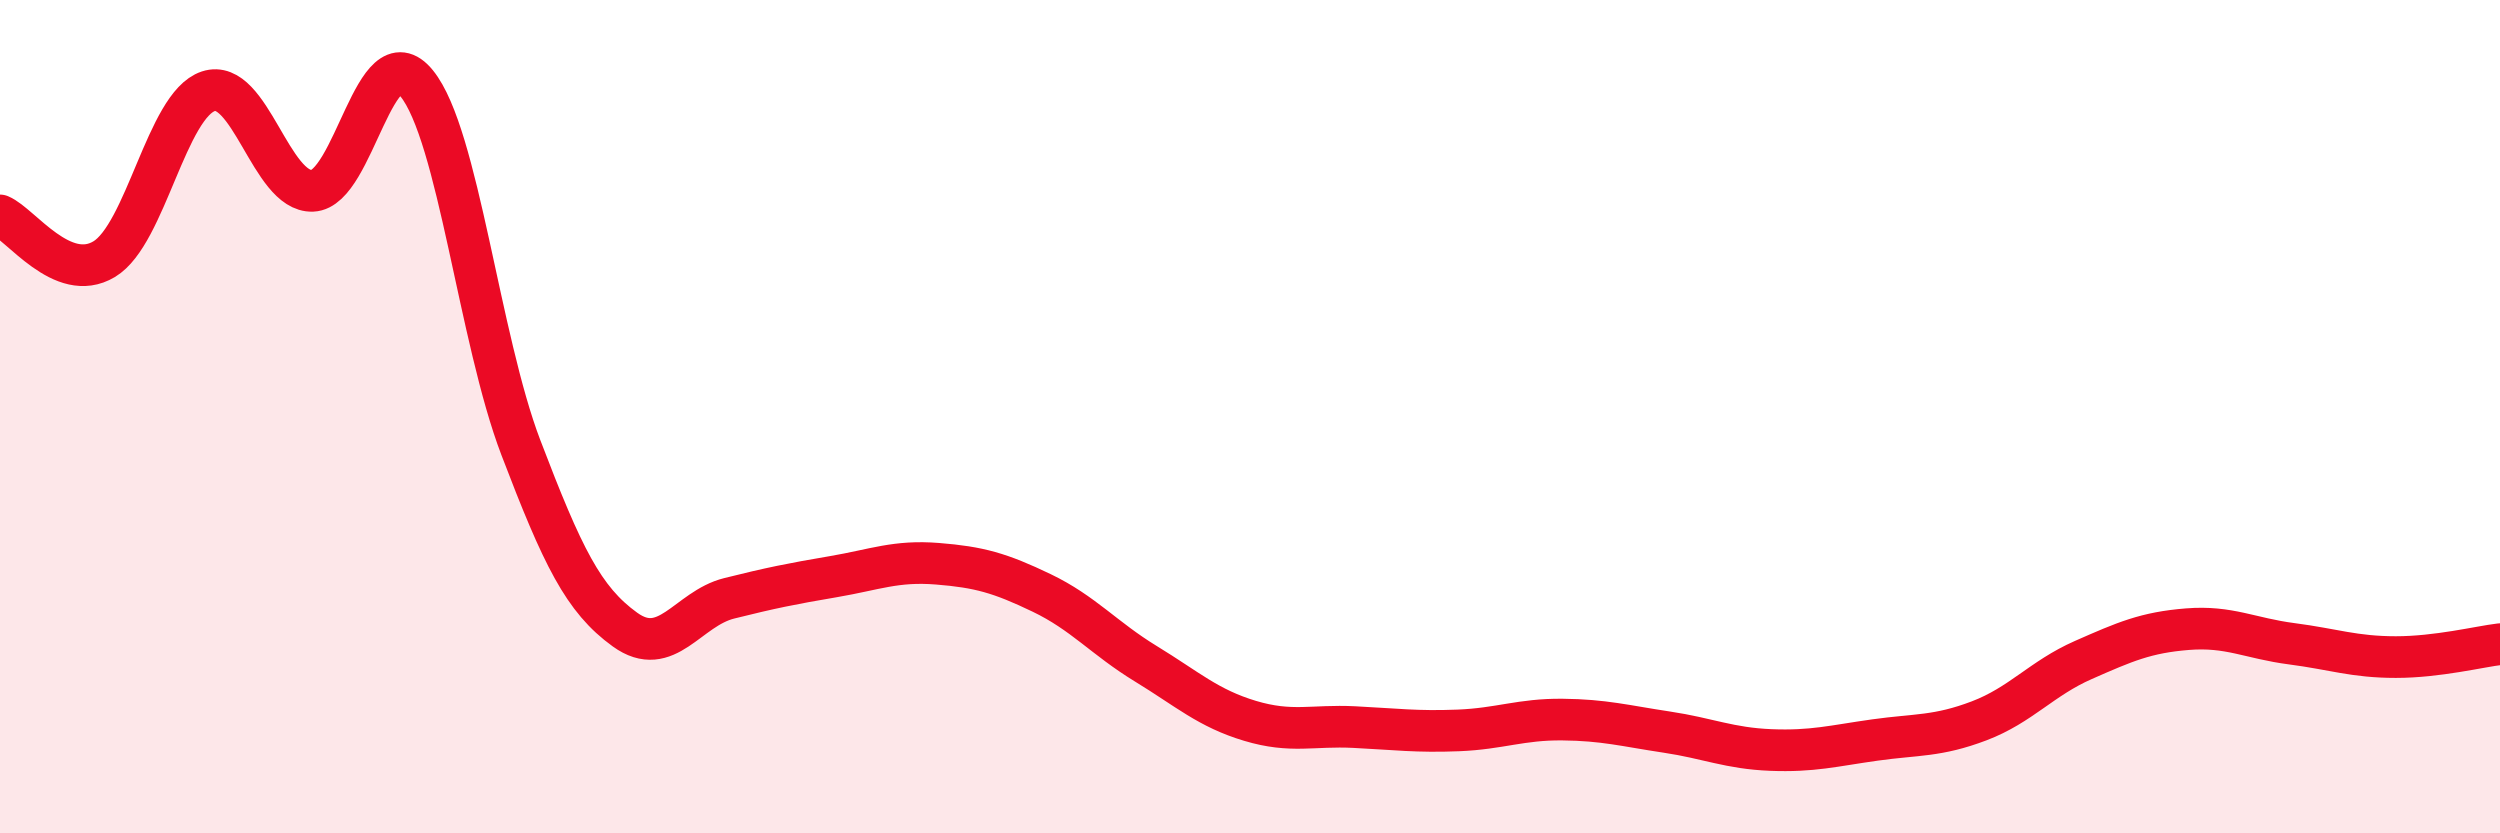
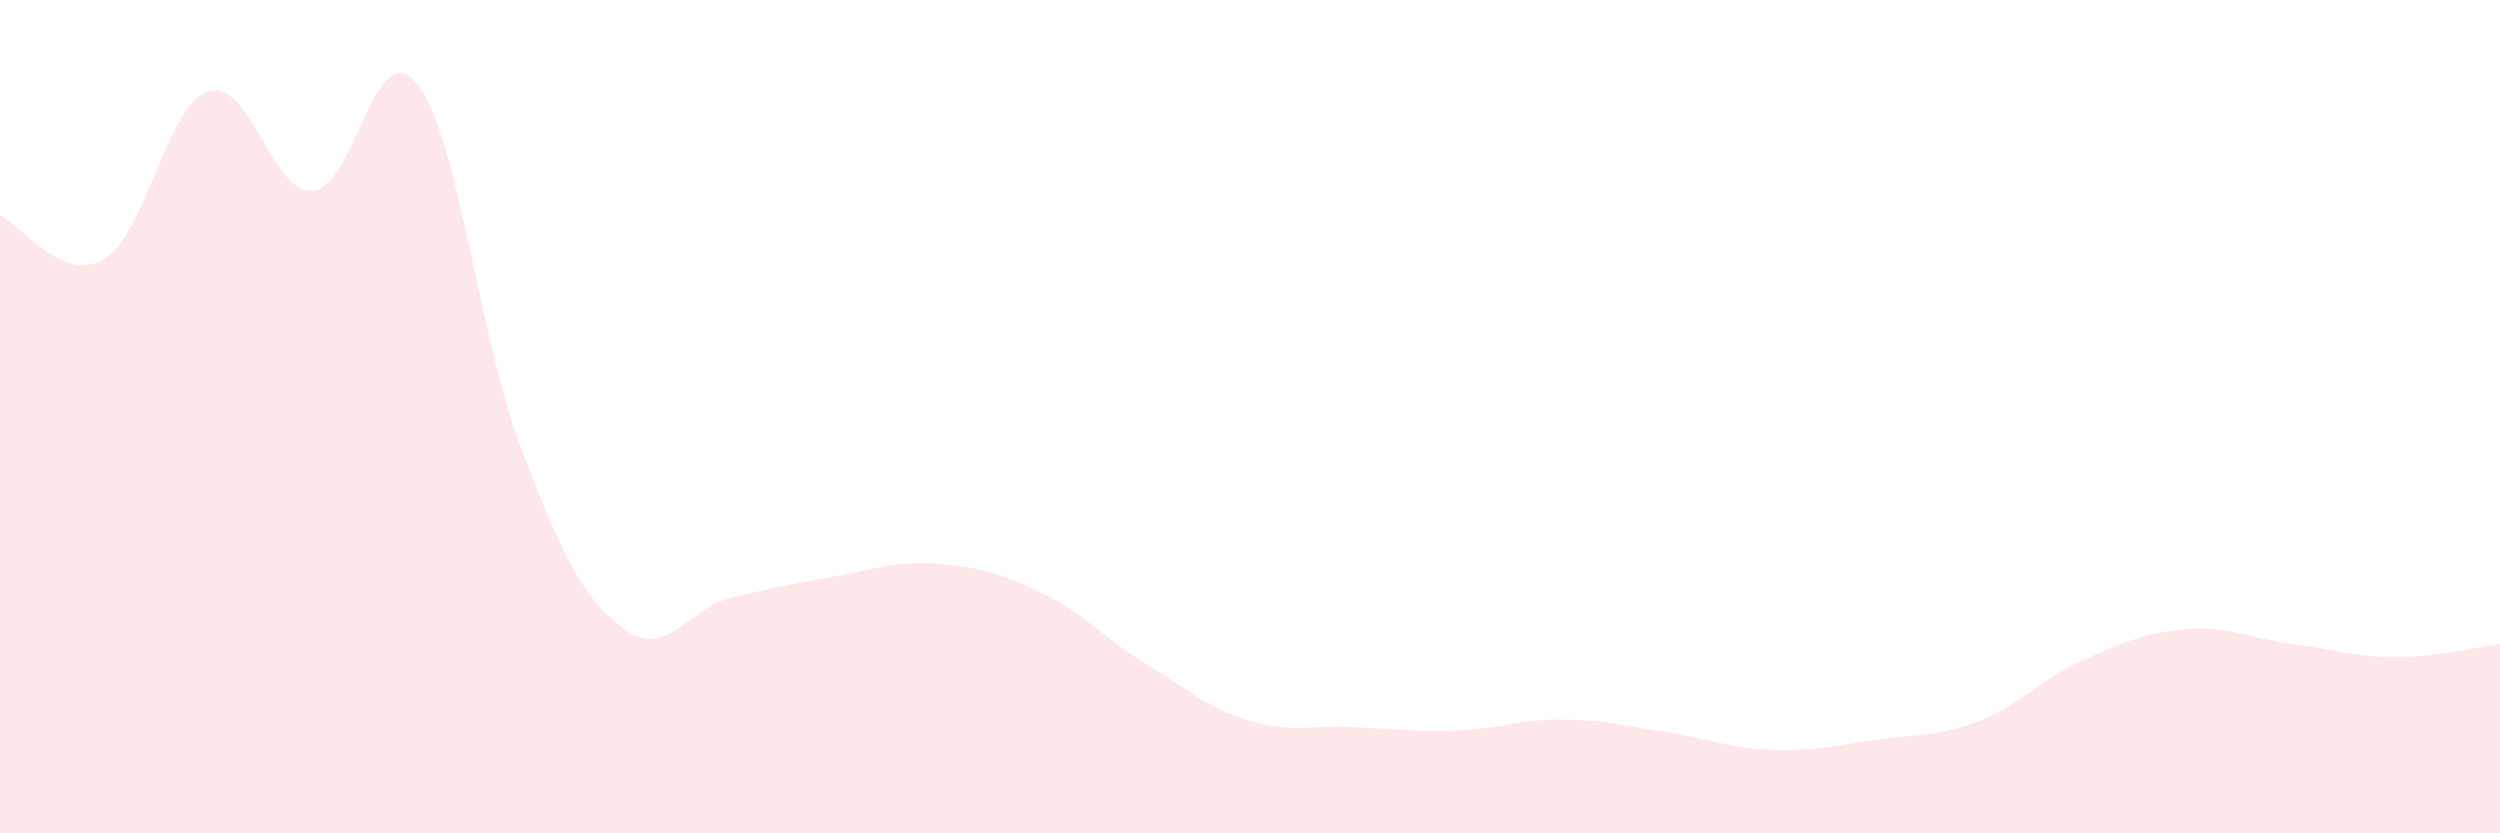
<svg xmlns="http://www.w3.org/2000/svg" width="60" height="20" viewBox="0 0 60 20">
  <path d="M 0,5.17 C 0.5,5.38 1.5,6.82 2.5,6.22 C 3.5,5.62 4,2.52 5,2.19 C 6,1.86 6.5,4.62 7.5,4.58 C 8.5,4.54 9,0.77 10,2 C 11,3.23 11.5,8.12 12.5,10.74 C 13.5,13.36 14,14.39 15,15.11 C 16,15.83 16.5,14.61 17.5,14.36 C 18.5,14.11 19,14.01 20,13.84 C 21,13.67 21.5,13.45 22.5,13.53 C 23.5,13.61 24,13.75 25,14.23 C 26,14.71 26.5,15.32 27.5,15.93 C 28.5,16.54 29,17 30,17.3 C 31,17.6 31.5,17.4 32.5,17.45 C 33.5,17.5 34,17.57 35,17.53 C 36,17.49 36.5,17.26 37.5,17.27 C 38.5,17.28 39,17.42 40,17.57 C 41,17.72 41.5,17.96 42.5,18 C 43.5,18.04 44,17.9 45,17.76 C 46,17.62 46.5,17.68 47.5,17.3 C 48.5,16.92 49,16.28 50,15.84 C 51,15.4 51.5,15.18 52.5,15.1 C 53.5,15.02 54,15.32 55,15.45 C 56,15.58 56.5,15.77 57.5,15.77 C 58.5,15.77 59.5,15.52 60,15.46L60 20L0 20Z" fill="#EB0A25" opacity="0.1" stroke-linecap="round" stroke-linejoin="round" />
-   <path d="M 0,5.17 C 0.5,5.38 1.5,6.82 2.5,6.22 C 3.5,5.62 4,2.52 5,2.19 C 6,1.86 6.5,4.62 7.5,4.58 C 8.5,4.54 9,0.77 10,2 C 11,3.23 11.5,8.12 12.5,10.74 C 13.5,13.36 14,14.39 15,15.11 C 16,15.83 16.5,14.61 17.5,14.36 C 18.5,14.11 19,14.01 20,13.84 C 21,13.67 21.5,13.45 22.5,13.53 C 23.5,13.61 24,13.75 25,14.23 C 26,14.71 26.5,15.32 27.5,15.93 C 28.5,16.54 29,17 30,17.3 C 31,17.6 31.5,17.4 32.5,17.45 C 33.5,17.5 34,17.57 35,17.53 C 36,17.49 36.5,17.26 37.5,17.27 C 38.5,17.28 39,17.42 40,17.57 C 41,17.72 41.5,17.96 42.5,18 C 43.5,18.04 44,17.9 45,17.76 C 46,17.62 46.5,17.68 47.5,17.3 C 48.5,16.92 49,16.28 50,15.84 C 51,15.4 51.5,15.18 52.5,15.1 C 53.5,15.02 54,15.32 55,15.45 C 56,15.58 56.5,15.77 57.5,15.77 C 58.5,15.77 59.5,15.52 60,15.46" stroke="#EB0A25" stroke-width="1" fill="none" stroke-linecap="round" stroke-linejoin="round" />
</svg>